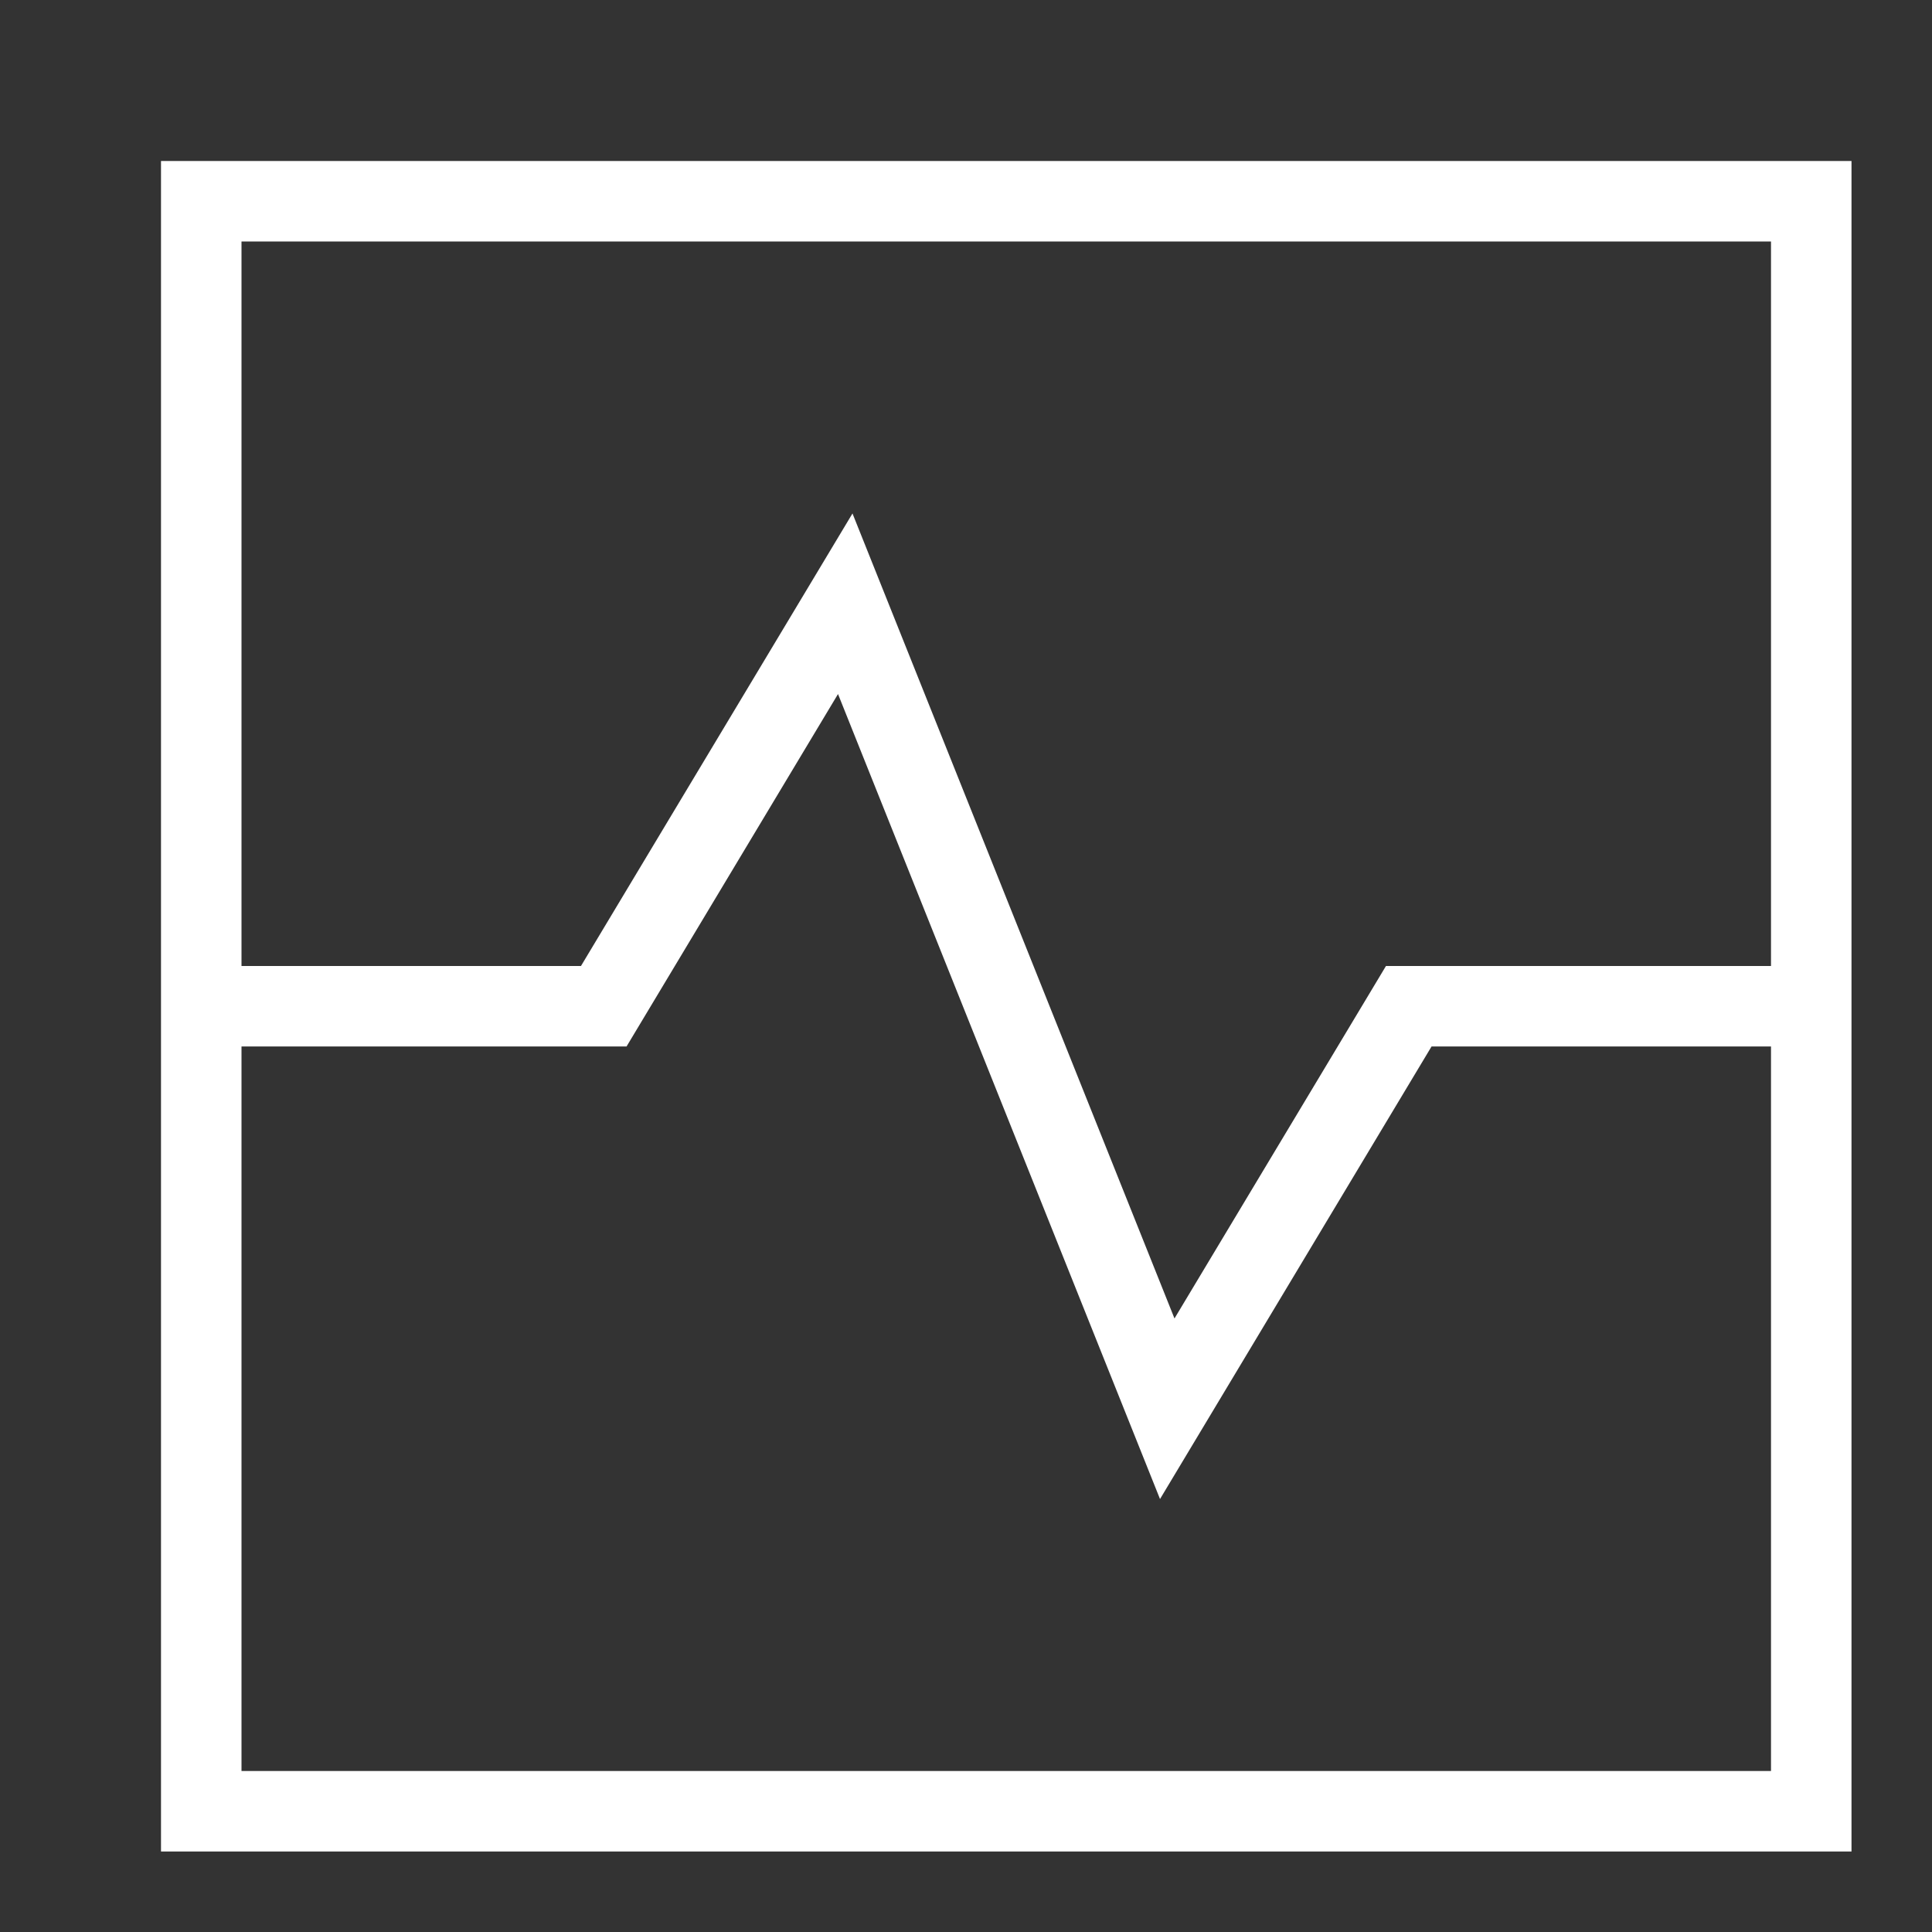
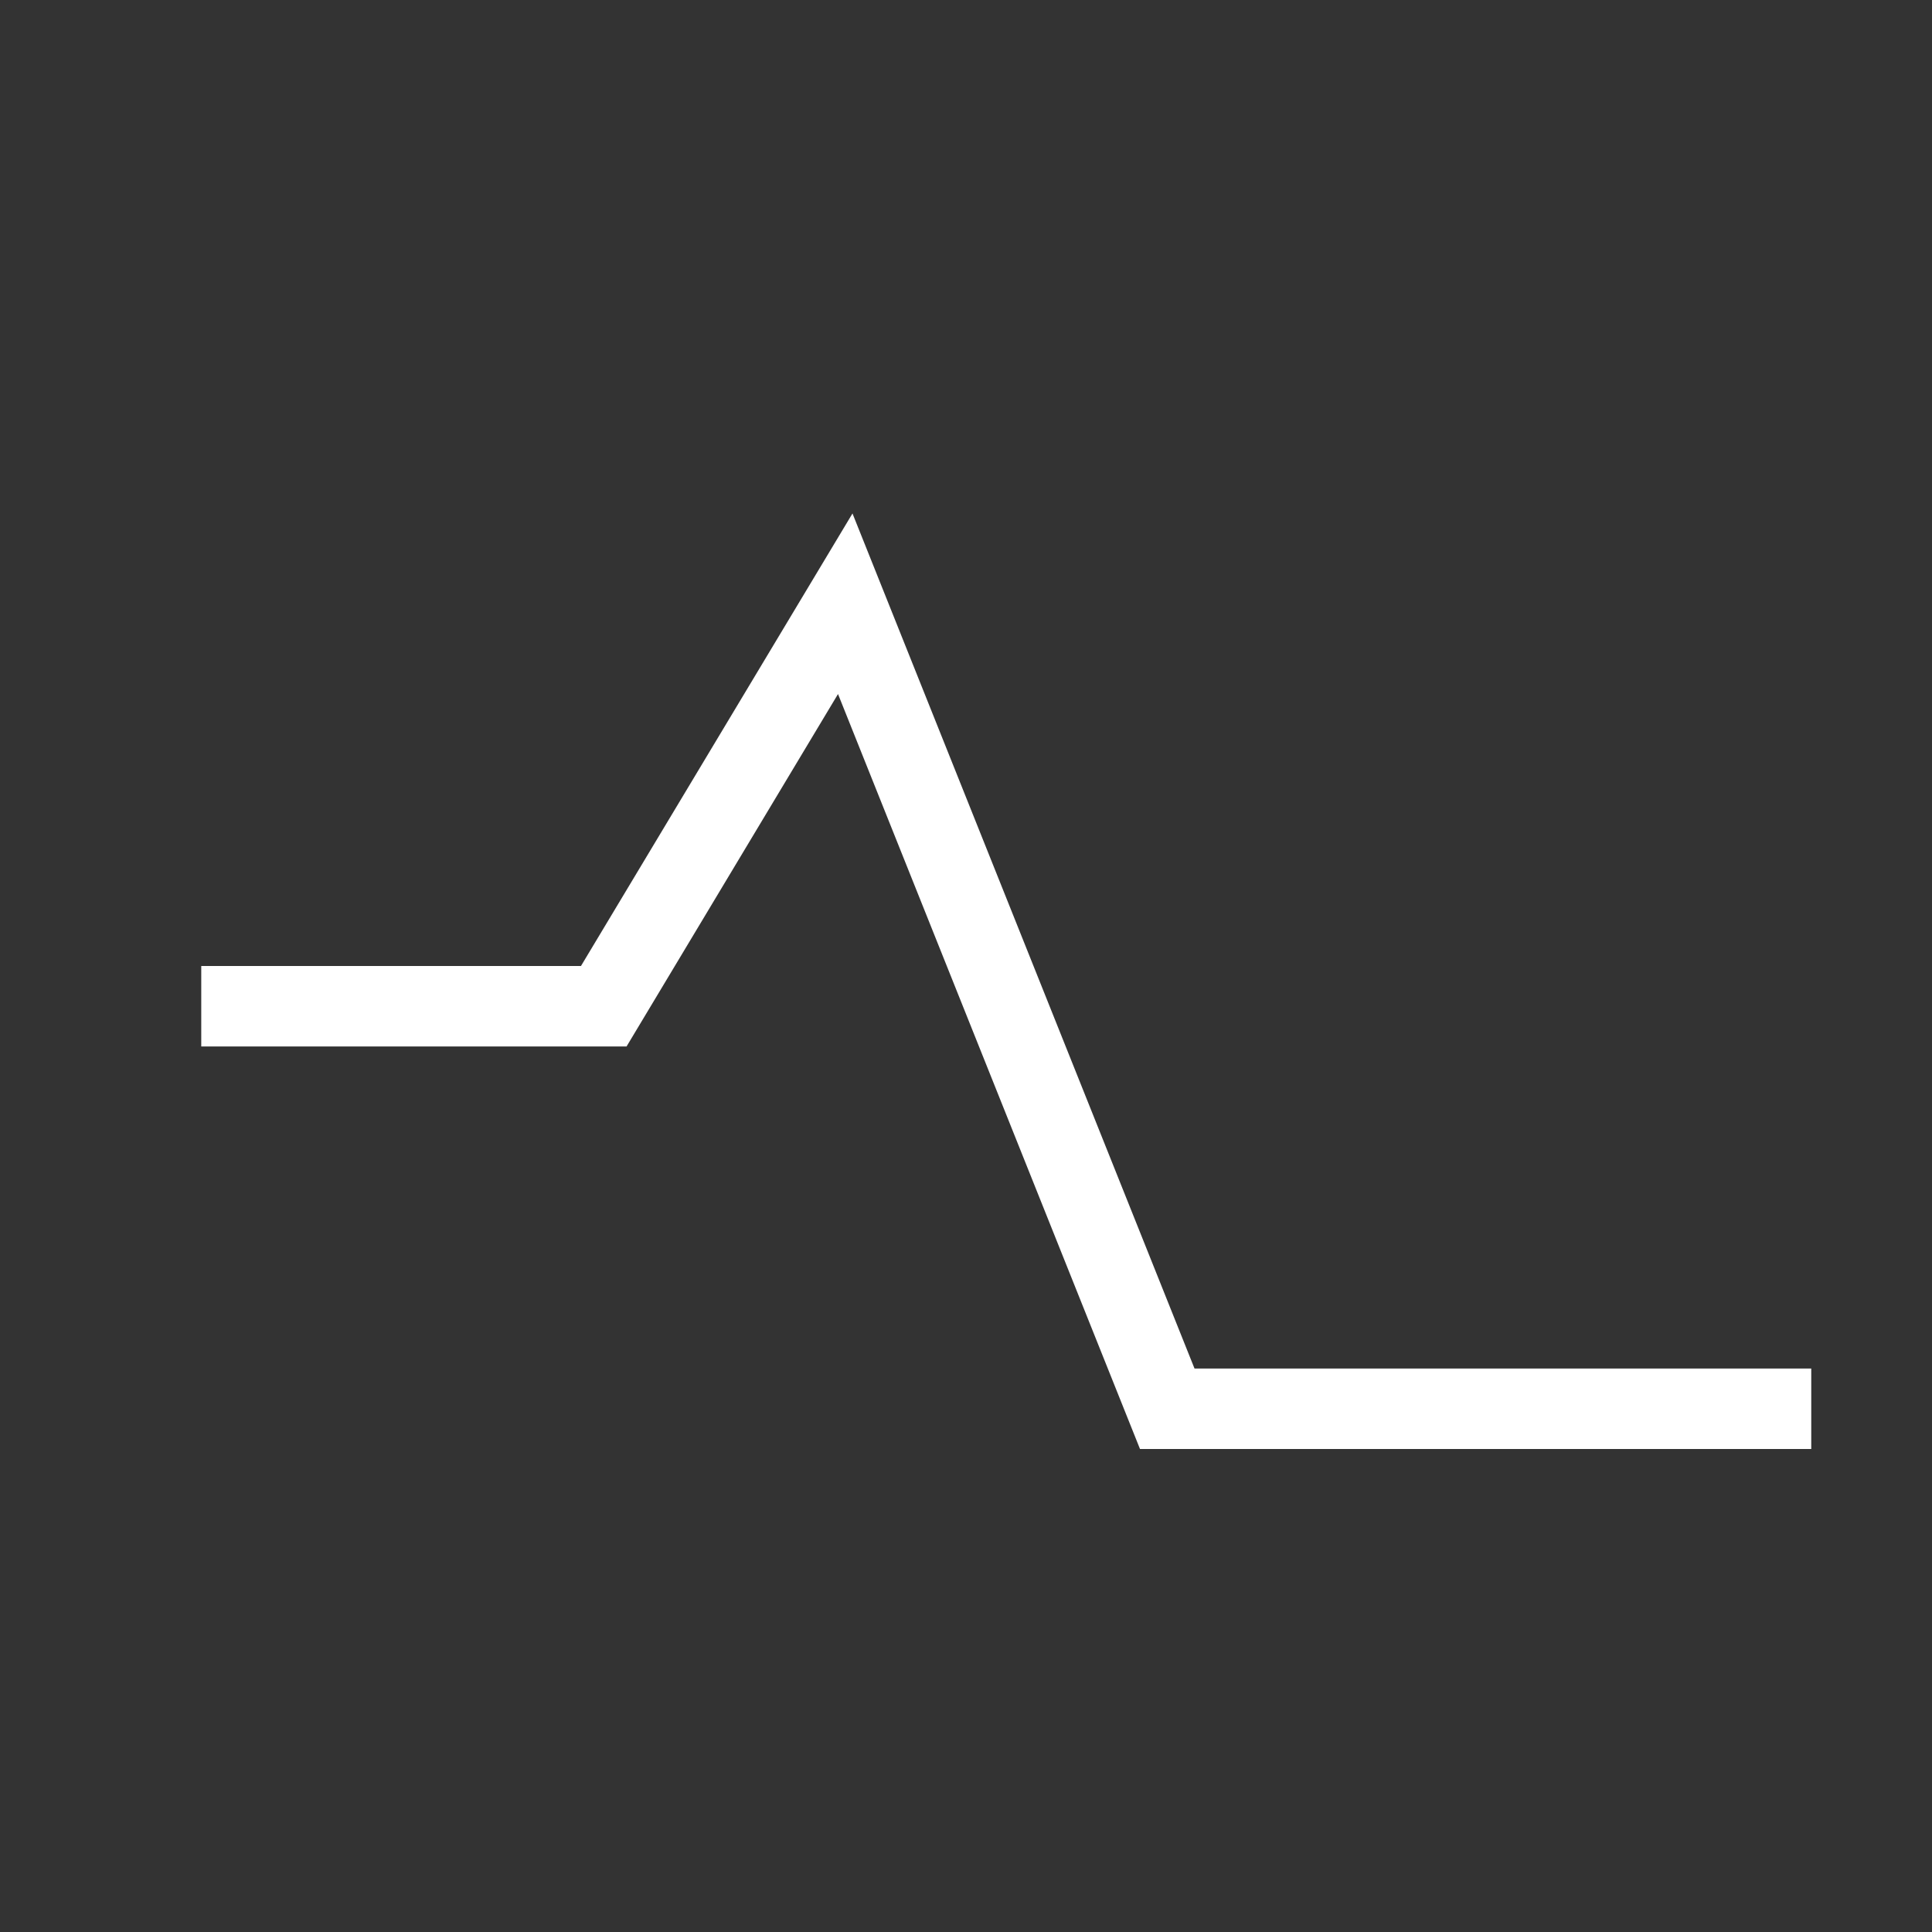
<svg xmlns="http://www.w3.org/2000/svg" width="24" height="24" viewBox="0 0 24 24" fill="none">
  <rect x="0" y="0" width="24" height="24" fill="#333333" stroke="none" />
-   <path d="M2.5 12.5H7.5L10.5 7.5L14.5 17.5L17.5 12.5H22.5" stroke="white" stroke-miterlimit="10" />
-   <path d="M22.5 2.5H2.5V22.5H22.5V2.5Z" stroke="white" stroke-miterlimit="10" stroke-linecap="square" />
+   <path d="M2.5 12.5H7.5L10.5 7.5L14.5 17.5H22.5" stroke="white" stroke-miterlimit="10" />
</svg>